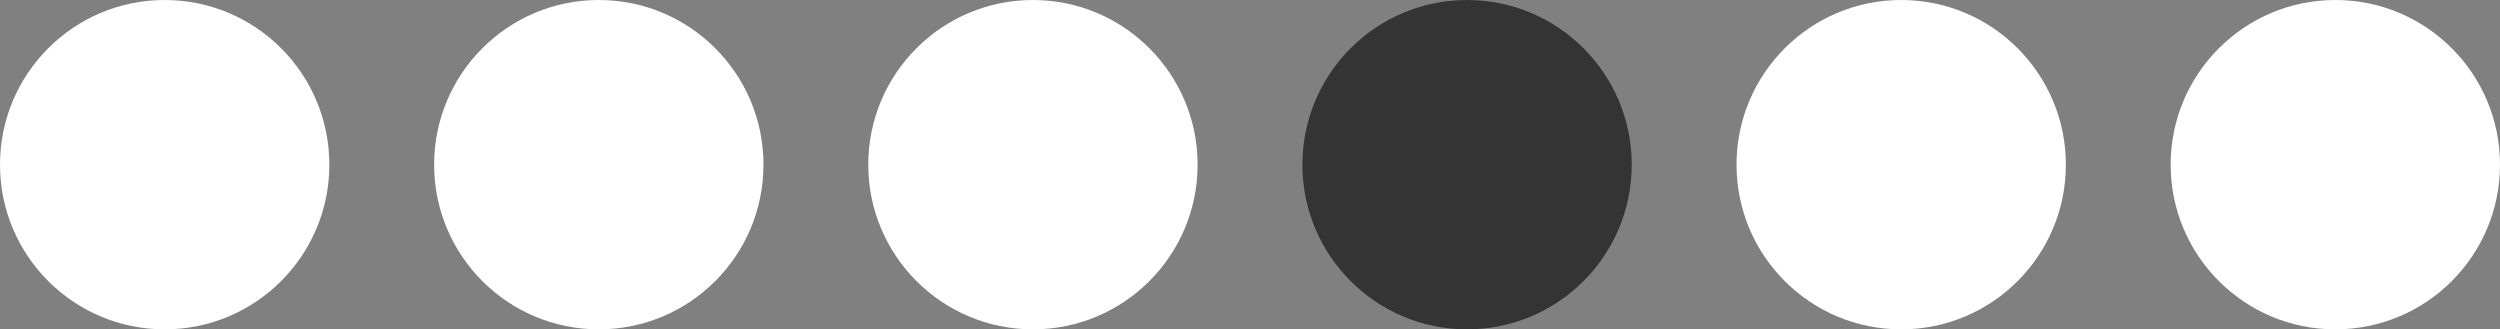
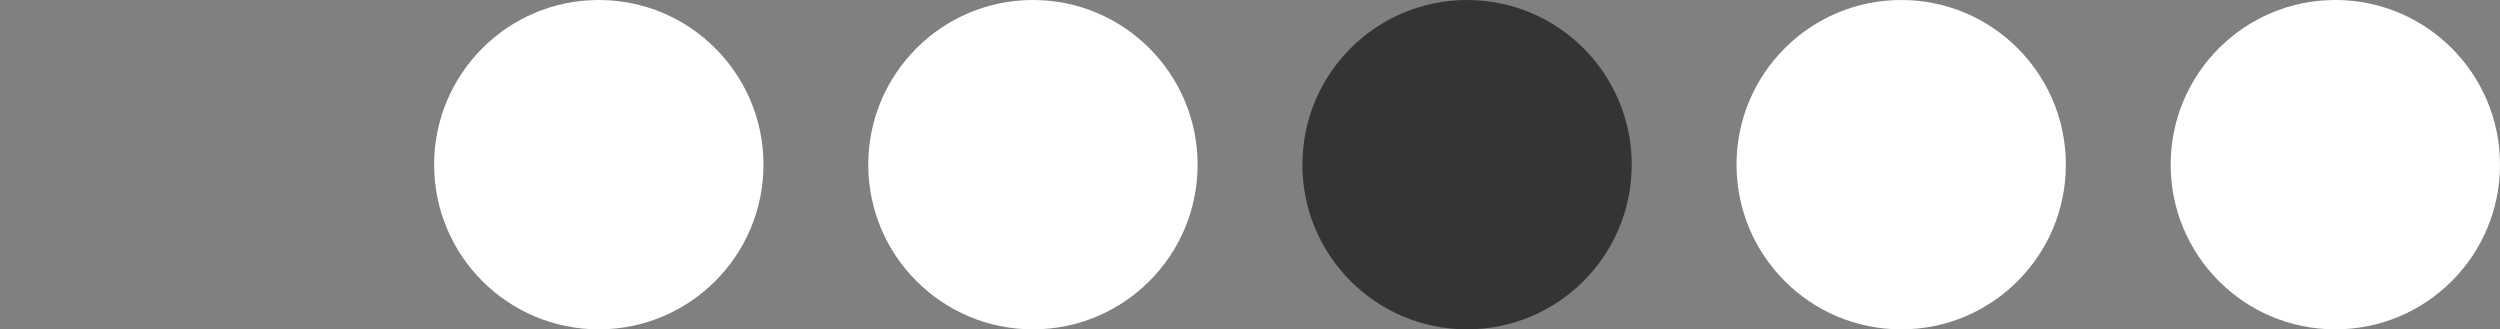
<svg xmlns="http://www.w3.org/2000/svg" width="167" height="22" viewBox="0 0 167 22" fill="none">
  <rect x="0" y="0" width="167" height="22" fill="#808080" stroke="none" />
  <circle cx="98" cy="11" r="11" fill="#343434" />
-   <circle cx="11" cy="11" r="11" fill="white" />
  <circle cx="40" cy="11" r="11" fill="white" />
  <circle cx="69" cy="11" r="11" fill="white" />
  <circle cx="127" cy="11" r="11" fill="white" />
  <circle cx="156" cy="11" r="11" fill="white" />
</svg>